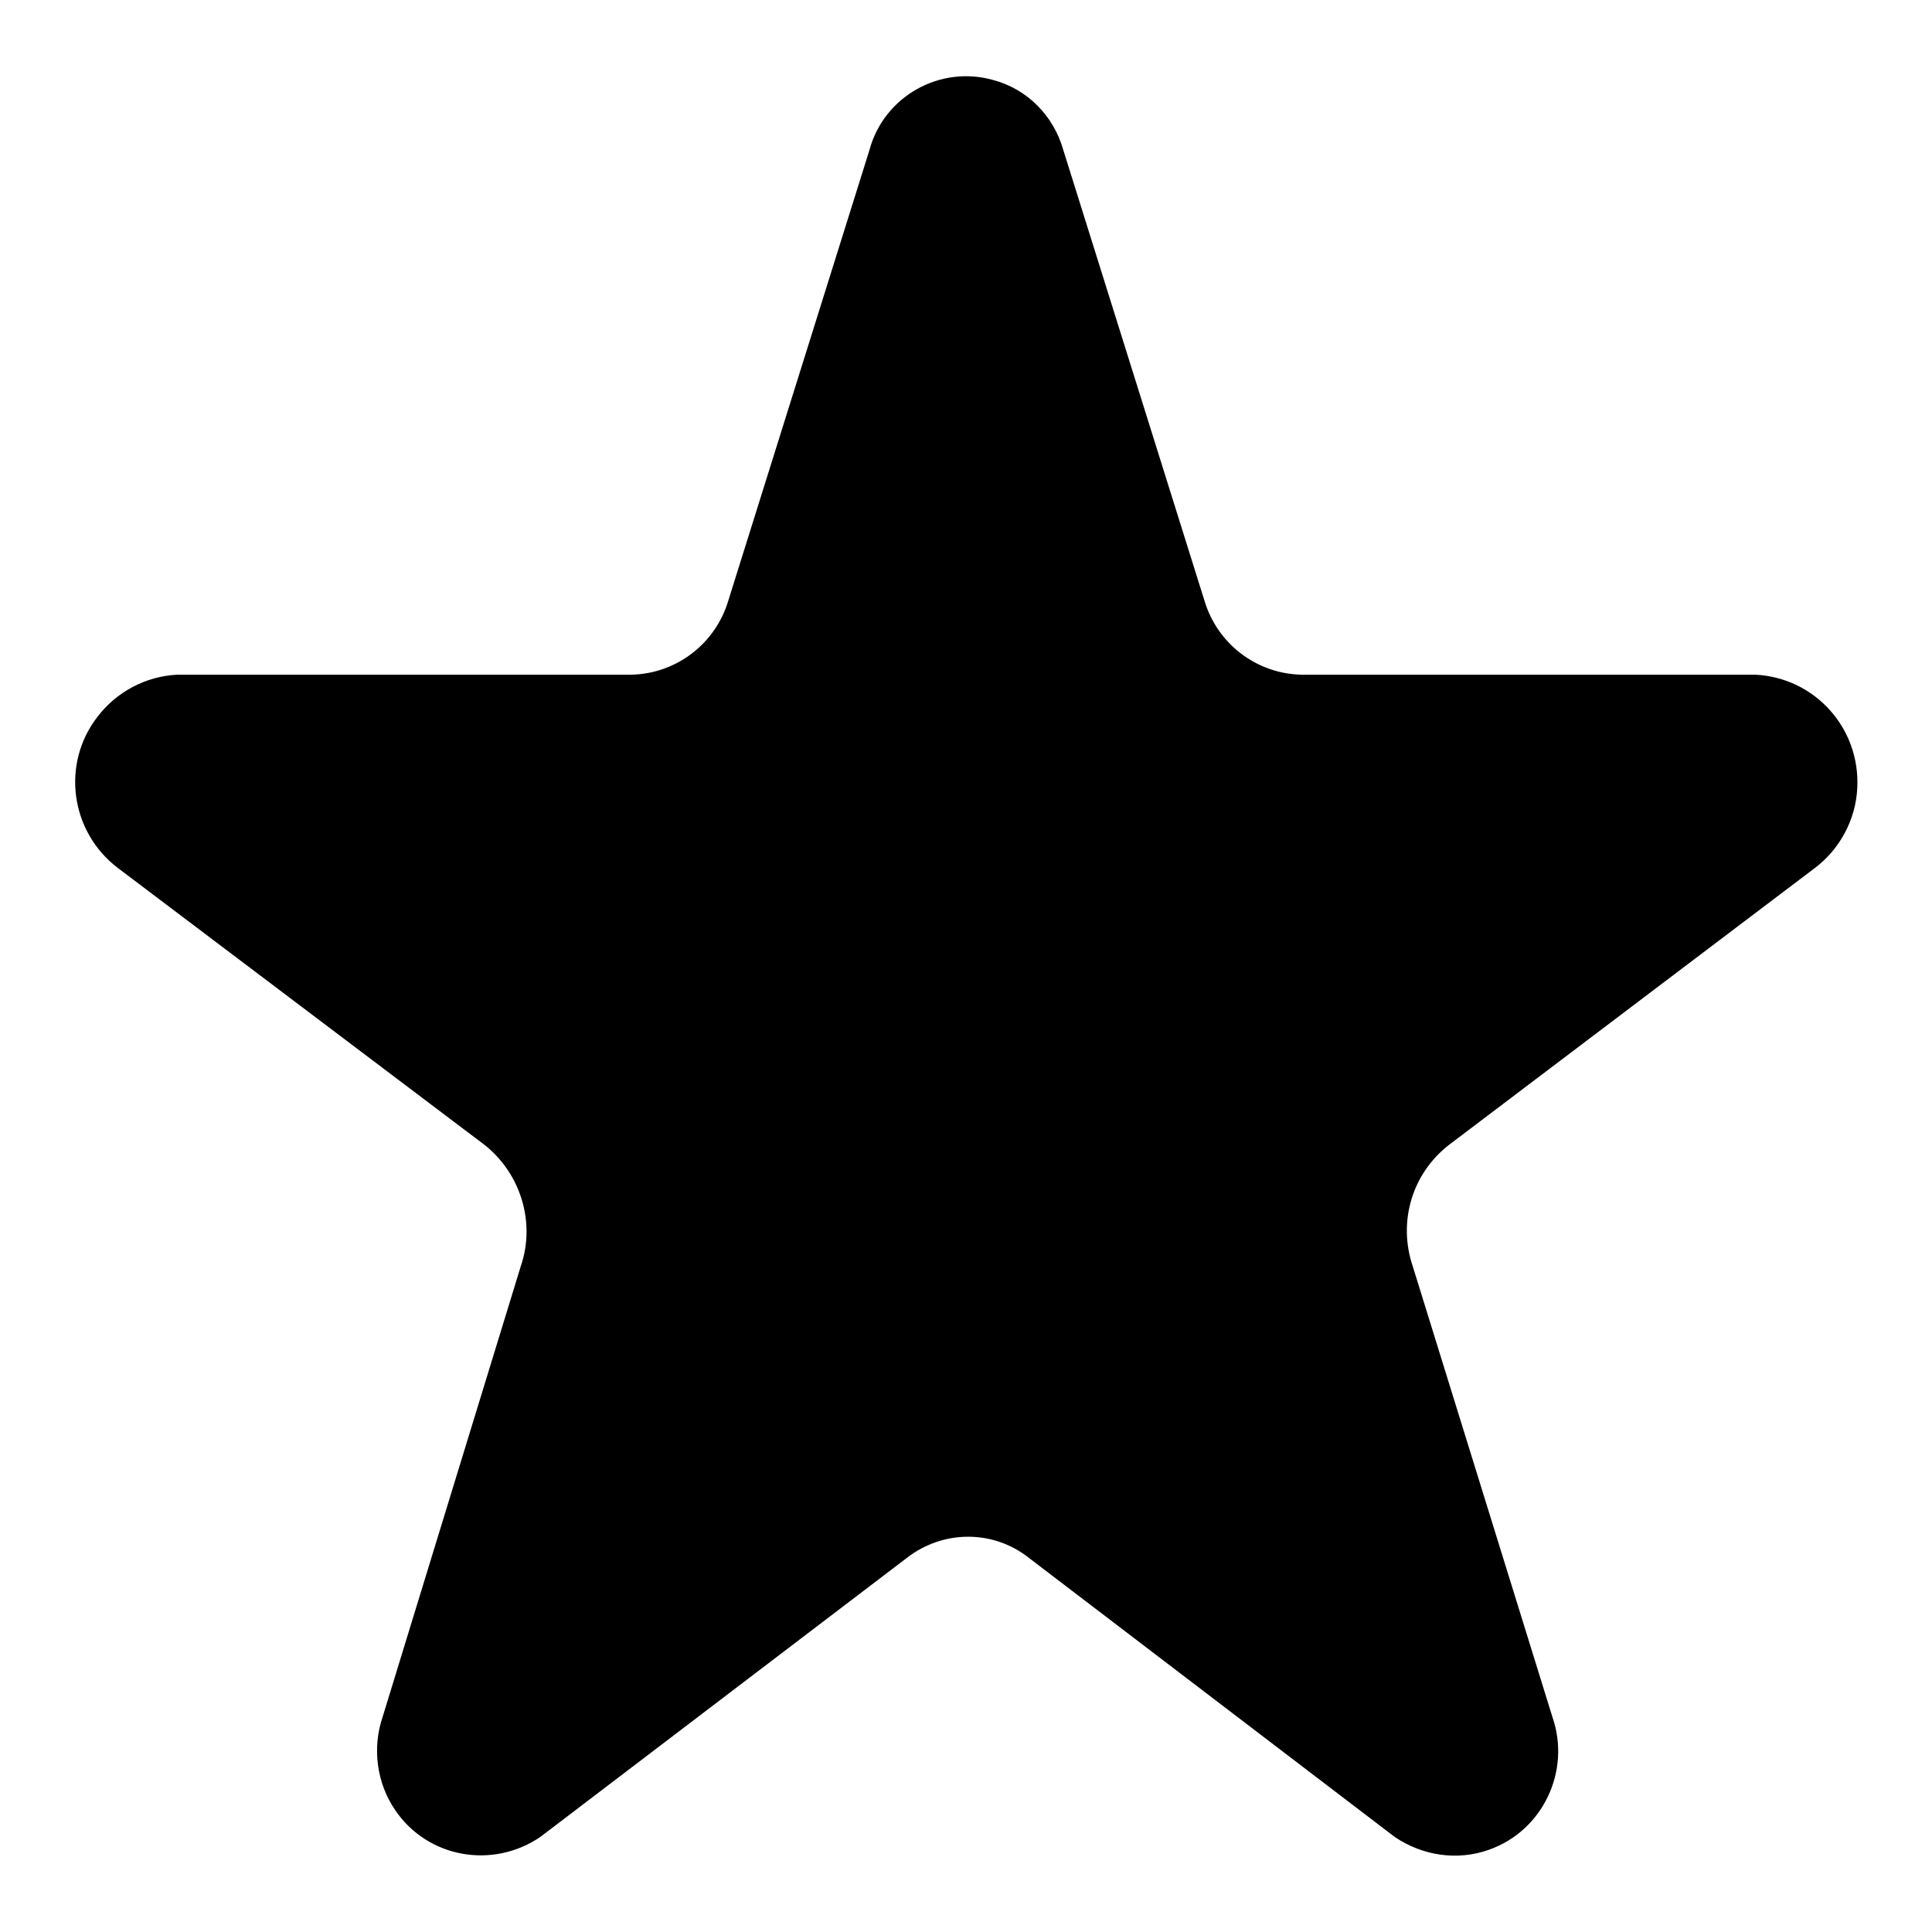
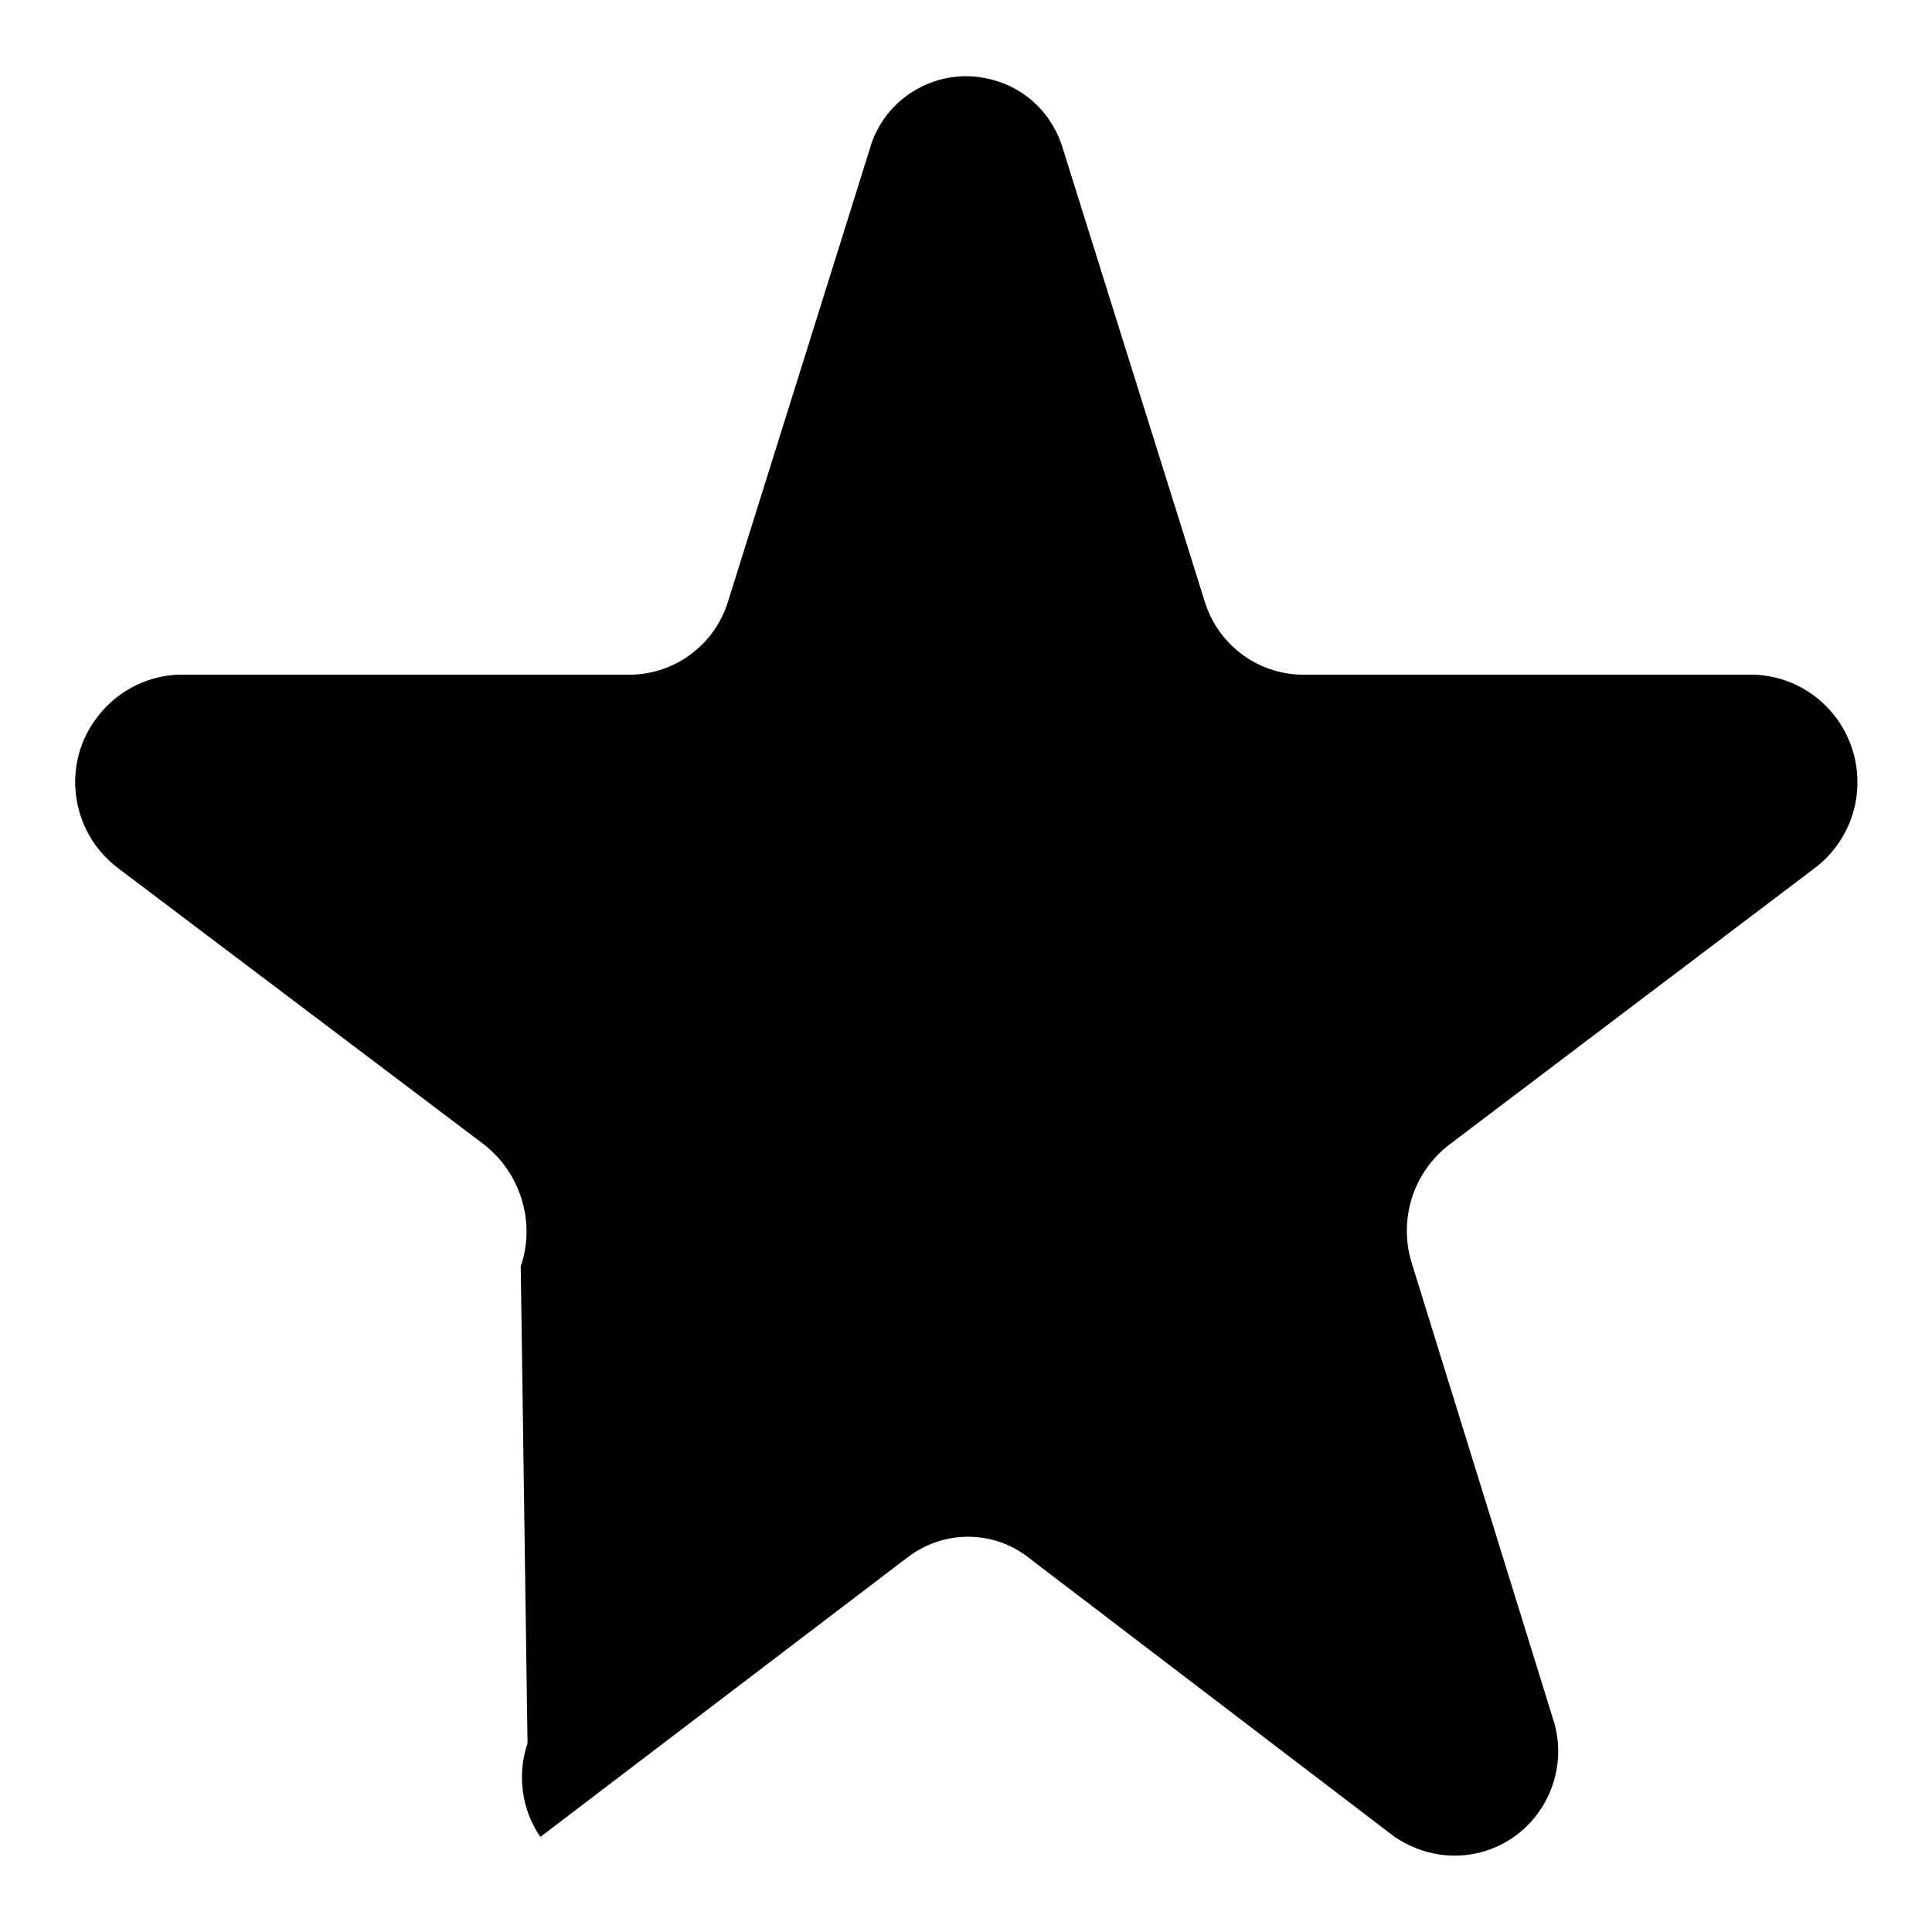
<svg xmlns="http://www.w3.org/2000/svg" version="1.1" x="0px" y="0px" viewBox="0 0 256 256" enable-background="new 0 0 256 256" xml:space="preserve">
  <g>
-     <path fill="#000000" d="M140.9,19.9l18.7,59.7c1.7,5.7,6.9,9.7,12.9,9.8h60.1c7.9,0.4,13.9,7.1,13.5,15c-0.2,4.2-2.3,8.1-5.6,10.6 l-48.5,36.7c-4.9,3.8-6.8,10.2-4.8,16.1l18.5,59.7c2.5,7.2-1.3,15.1-8.4,17.6c-4.2,1.5-8.8,0.8-12.5-1.7l-48.5-37 c-4.7-3.7-11.3-3.7-16.1,0l-48.6,37c-6.3,4.3-14.9,2.8-19.2-3.5c-2.5-3.6-3.1-8.3-1.7-12.4L69,167.8c2-5.8,0-12.3-4.8-16.1 L15.6,115c-6.3-4.8-7.5-13.8-2.7-20c2.5-3.3,6.4-5.4,10.6-5.6h60.1c6-0.1,11.2-4.1,12.9-9.8l18.7-59.7c1.9-7.1,9.3-11.3,16.4-9.3 C136.1,11.8,139.6,15.3,140.9,19.9L140.9,19.9z" />
+     <path fill="#000000" d="M140.9,19.9l18.7,59.7c1.7,5.7,6.9,9.7,12.9,9.8h60.1c7.9,0.4,13.9,7.1,13.5,15c-0.2,4.2-2.3,8.1-5.6,10.6 l-48.5,36.7c-4.9,3.8-6.8,10.2-4.8,16.1l18.5,59.7c2.5,7.2-1.3,15.1-8.4,17.6c-4.2,1.5-8.8,0.8-12.5-1.7l-48.5-37 c-4.7-3.7-11.3-3.7-16.1,0l-48.6,37c-2.5-3.6-3.1-8.3-1.7-12.4L69,167.8c2-5.8,0-12.3-4.8-16.1 L15.6,115c-6.3-4.8-7.5-13.8-2.7-20c2.5-3.3,6.4-5.4,10.6-5.6h60.1c6-0.1,11.2-4.1,12.9-9.8l18.7-59.7c1.9-7.1,9.3-11.3,16.4-9.3 C136.1,11.8,139.6,15.3,140.9,19.9L140.9,19.9z" />
  </g>
</svg>